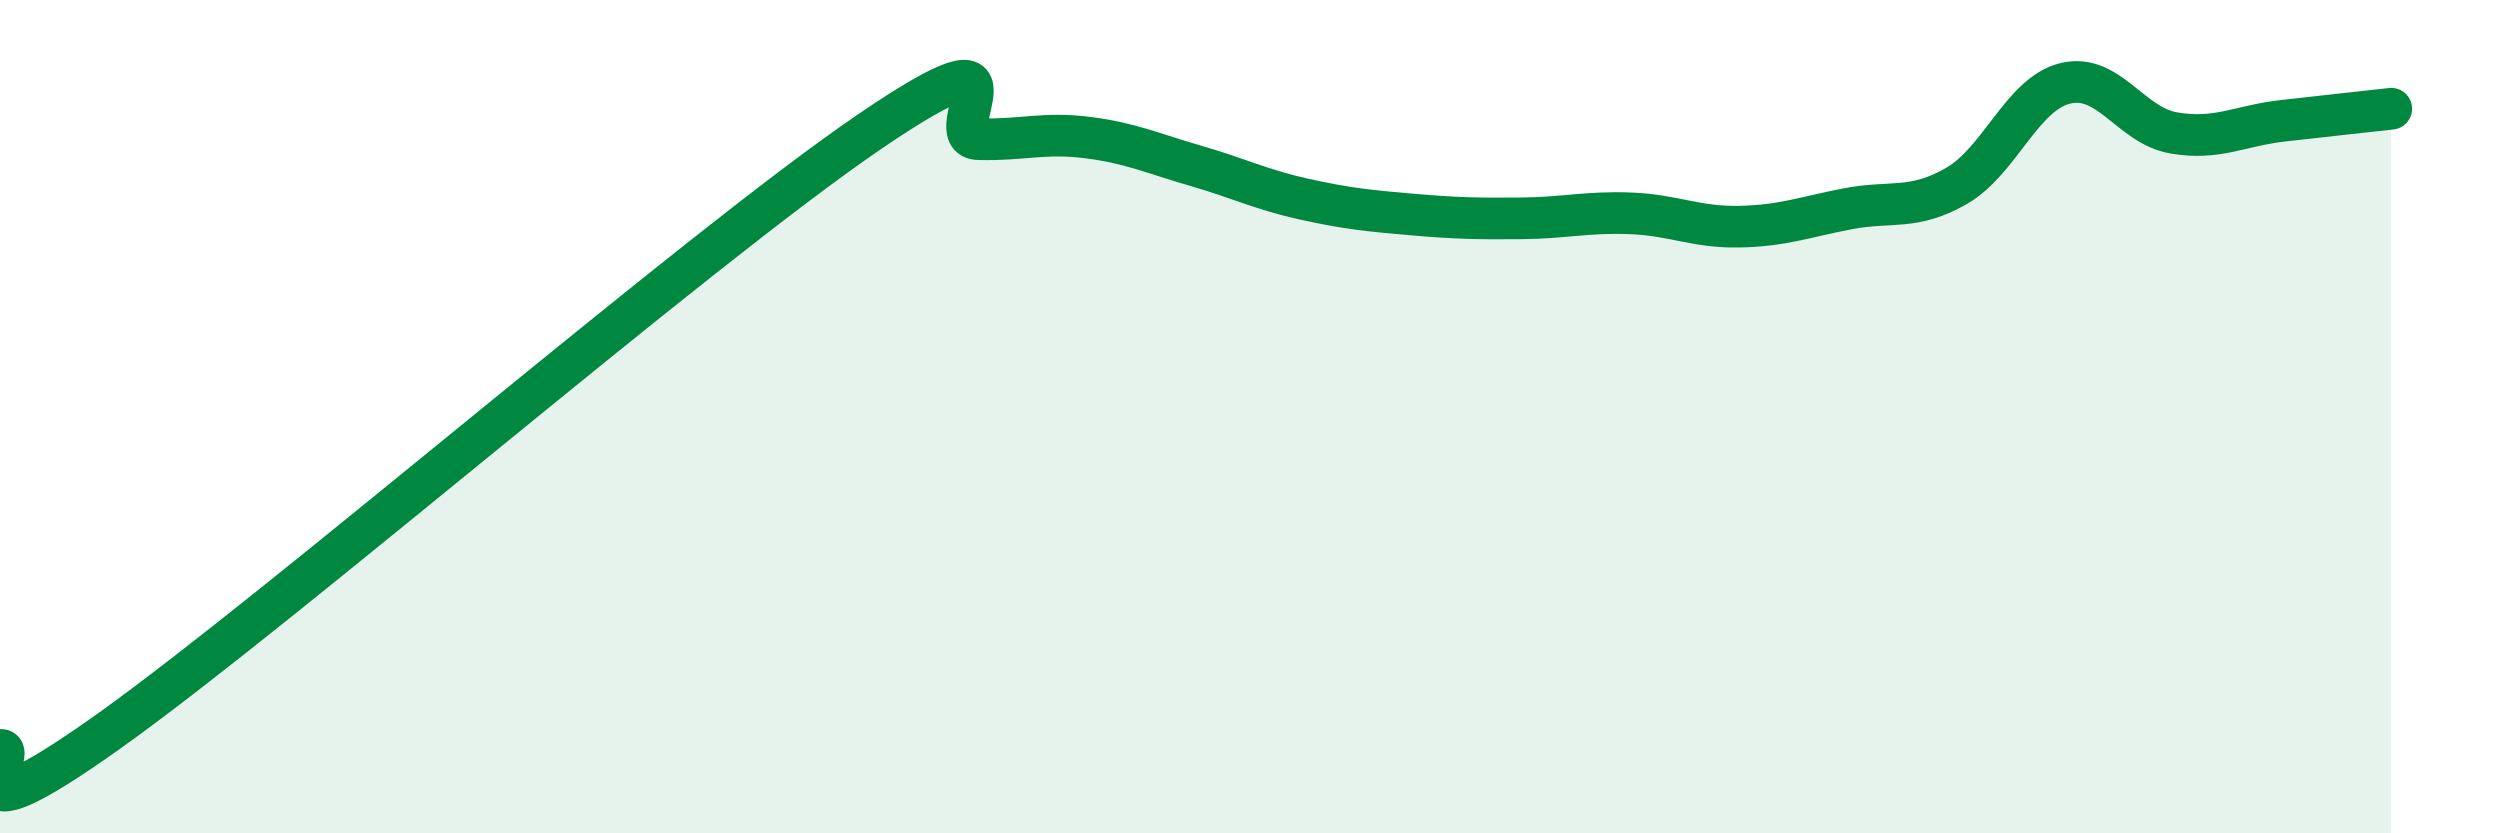
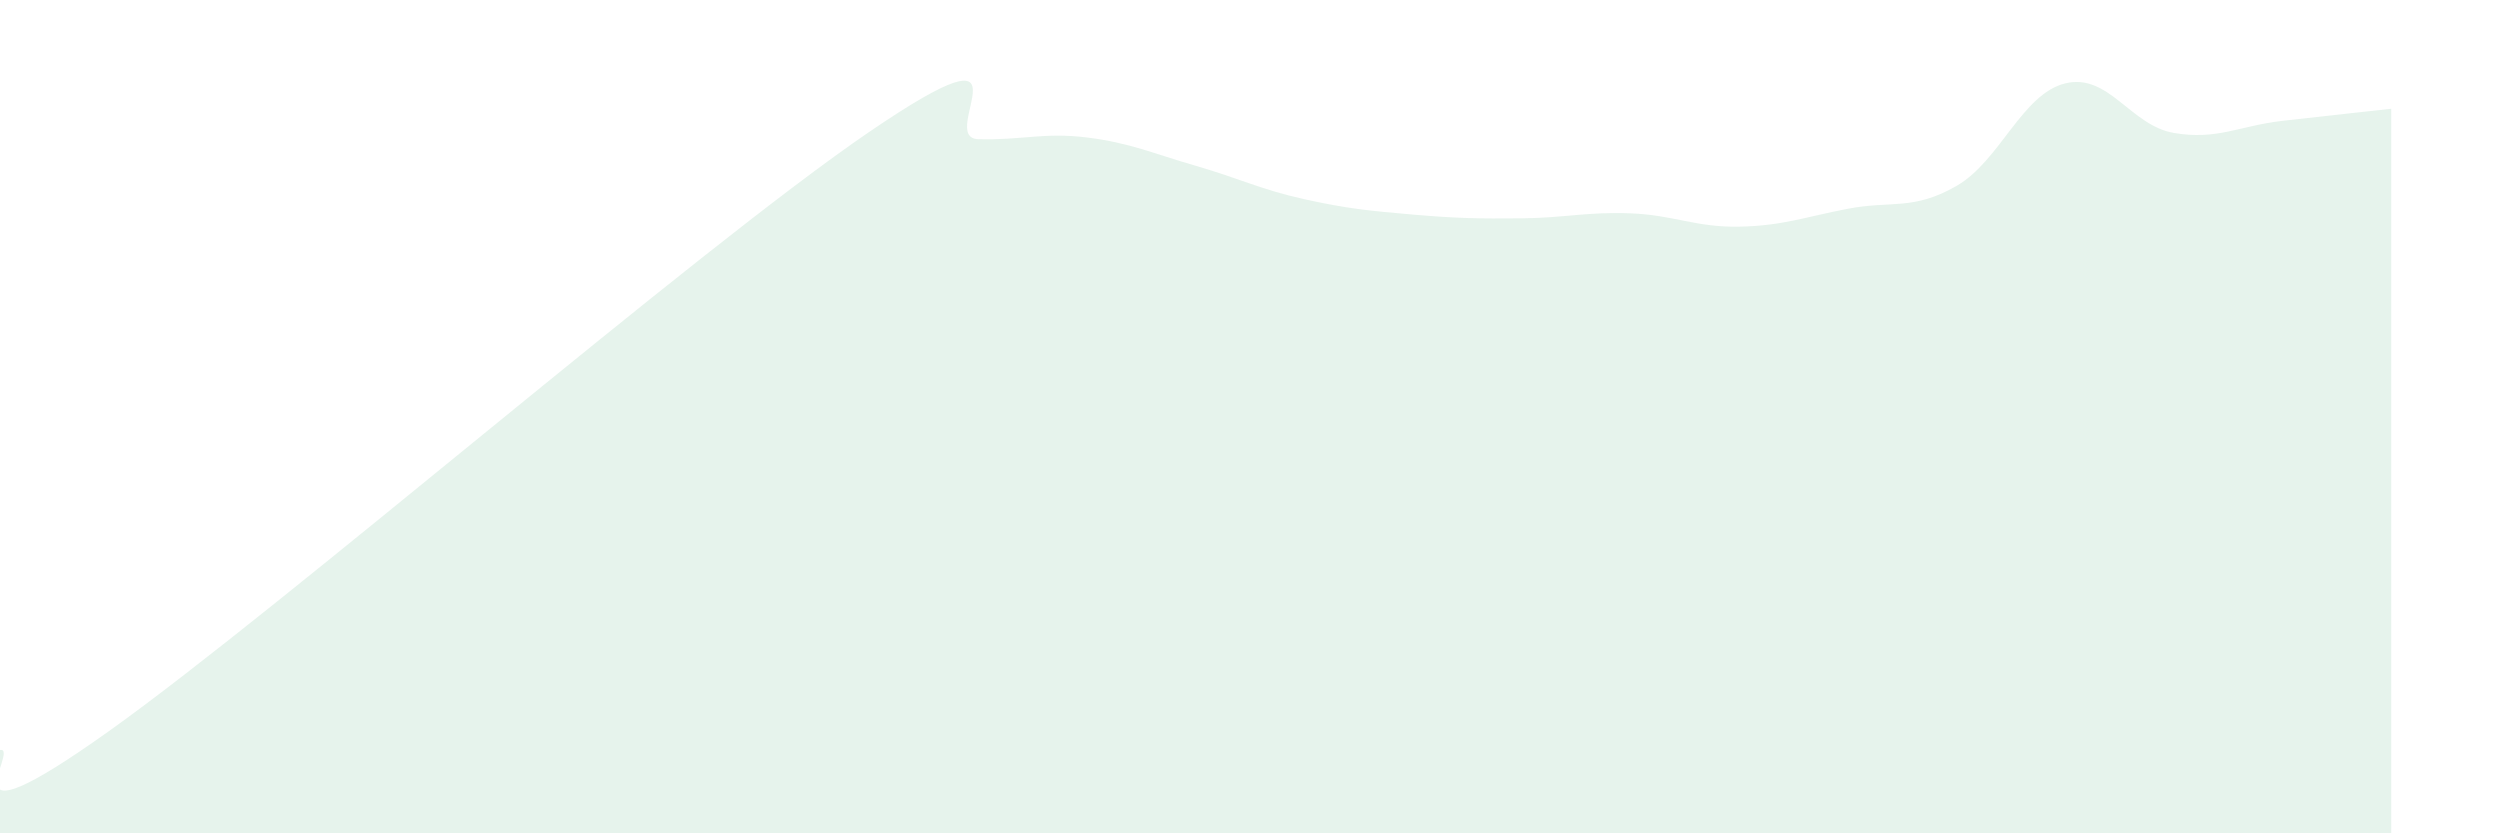
<svg xmlns="http://www.w3.org/2000/svg" width="60" height="20" viewBox="0 0 60 20">
  <path d="M 0,18 C 0.52,17.91 -1.56,20.52 2.61,17.55 C 6.78,14.58 16.7,6 20.87,3.16 C 25.04,0.32 22.44,3.31 23.48,3.34 C 24.52,3.37 25.05,3.17 26.09,3.3 C 27.13,3.43 27.66,3.68 28.7,3.98 C 29.74,4.28 30.26,4.55 31.3,4.78 C 32.34,5.01 32.87,5.06 33.91,5.15 C 34.95,5.24 35.48,5.25 36.52,5.24 C 37.56,5.23 38.09,5.08 39.13,5.12 C 40.17,5.16 40.7,5.46 41.74,5.44 C 42.78,5.42 43.31,5.21 44.35,5.01 C 45.39,4.81 45.92,5.06 46.96,4.46 C 48,3.86 48.53,2.25 49.57,2 C 50.61,1.75 51.13,3.01 52.17,3.19 C 53.21,3.37 53.74,3.02 54.78,2.9 C 55.82,2.78 56.87,2.67 57.39,2.61L57.39 20L0 20Z" fill="#008740" opacity="0.1" stroke-linecap="round" stroke-linejoin="round" />
-   <path d="M 0,18 C 0.52,17.91 -1.56,20.52 2.61,17.55 C 6.78,14.58 16.7,6 20.87,3.16 C 25.04,0.32 22.44,3.31 23.48,3.34 C 24.52,3.37 25.05,3.17 26.09,3.3 C 27.13,3.43 27.66,3.68 28.7,3.98 C 29.74,4.28 30.26,4.55 31.3,4.78 C 32.34,5.01 32.87,5.06 33.91,5.15 C 34.95,5.24 35.48,5.25 36.52,5.24 C 37.56,5.23 38.09,5.08 39.13,5.12 C 40.17,5.16 40.7,5.46 41.74,5.44 C 42.78,5.42 43.31,5.21 44.35,5.01 C 45.39,4.81 45.92,5.06 46.96,4.46 C 48,3.86 48.53,2.25 49.57,2 C 50.61,1.75 51.13,3.01 52.17,3.19 C 53.21,3.37 53.74,3.02 54.78,2.9 C 55.82,2.78 56.87,2.67 57.39,2.61" stroke="#008740" stroke-width="1" fill="none" stroke-linecap="round" stroke-linejoin="round" />
</svg>